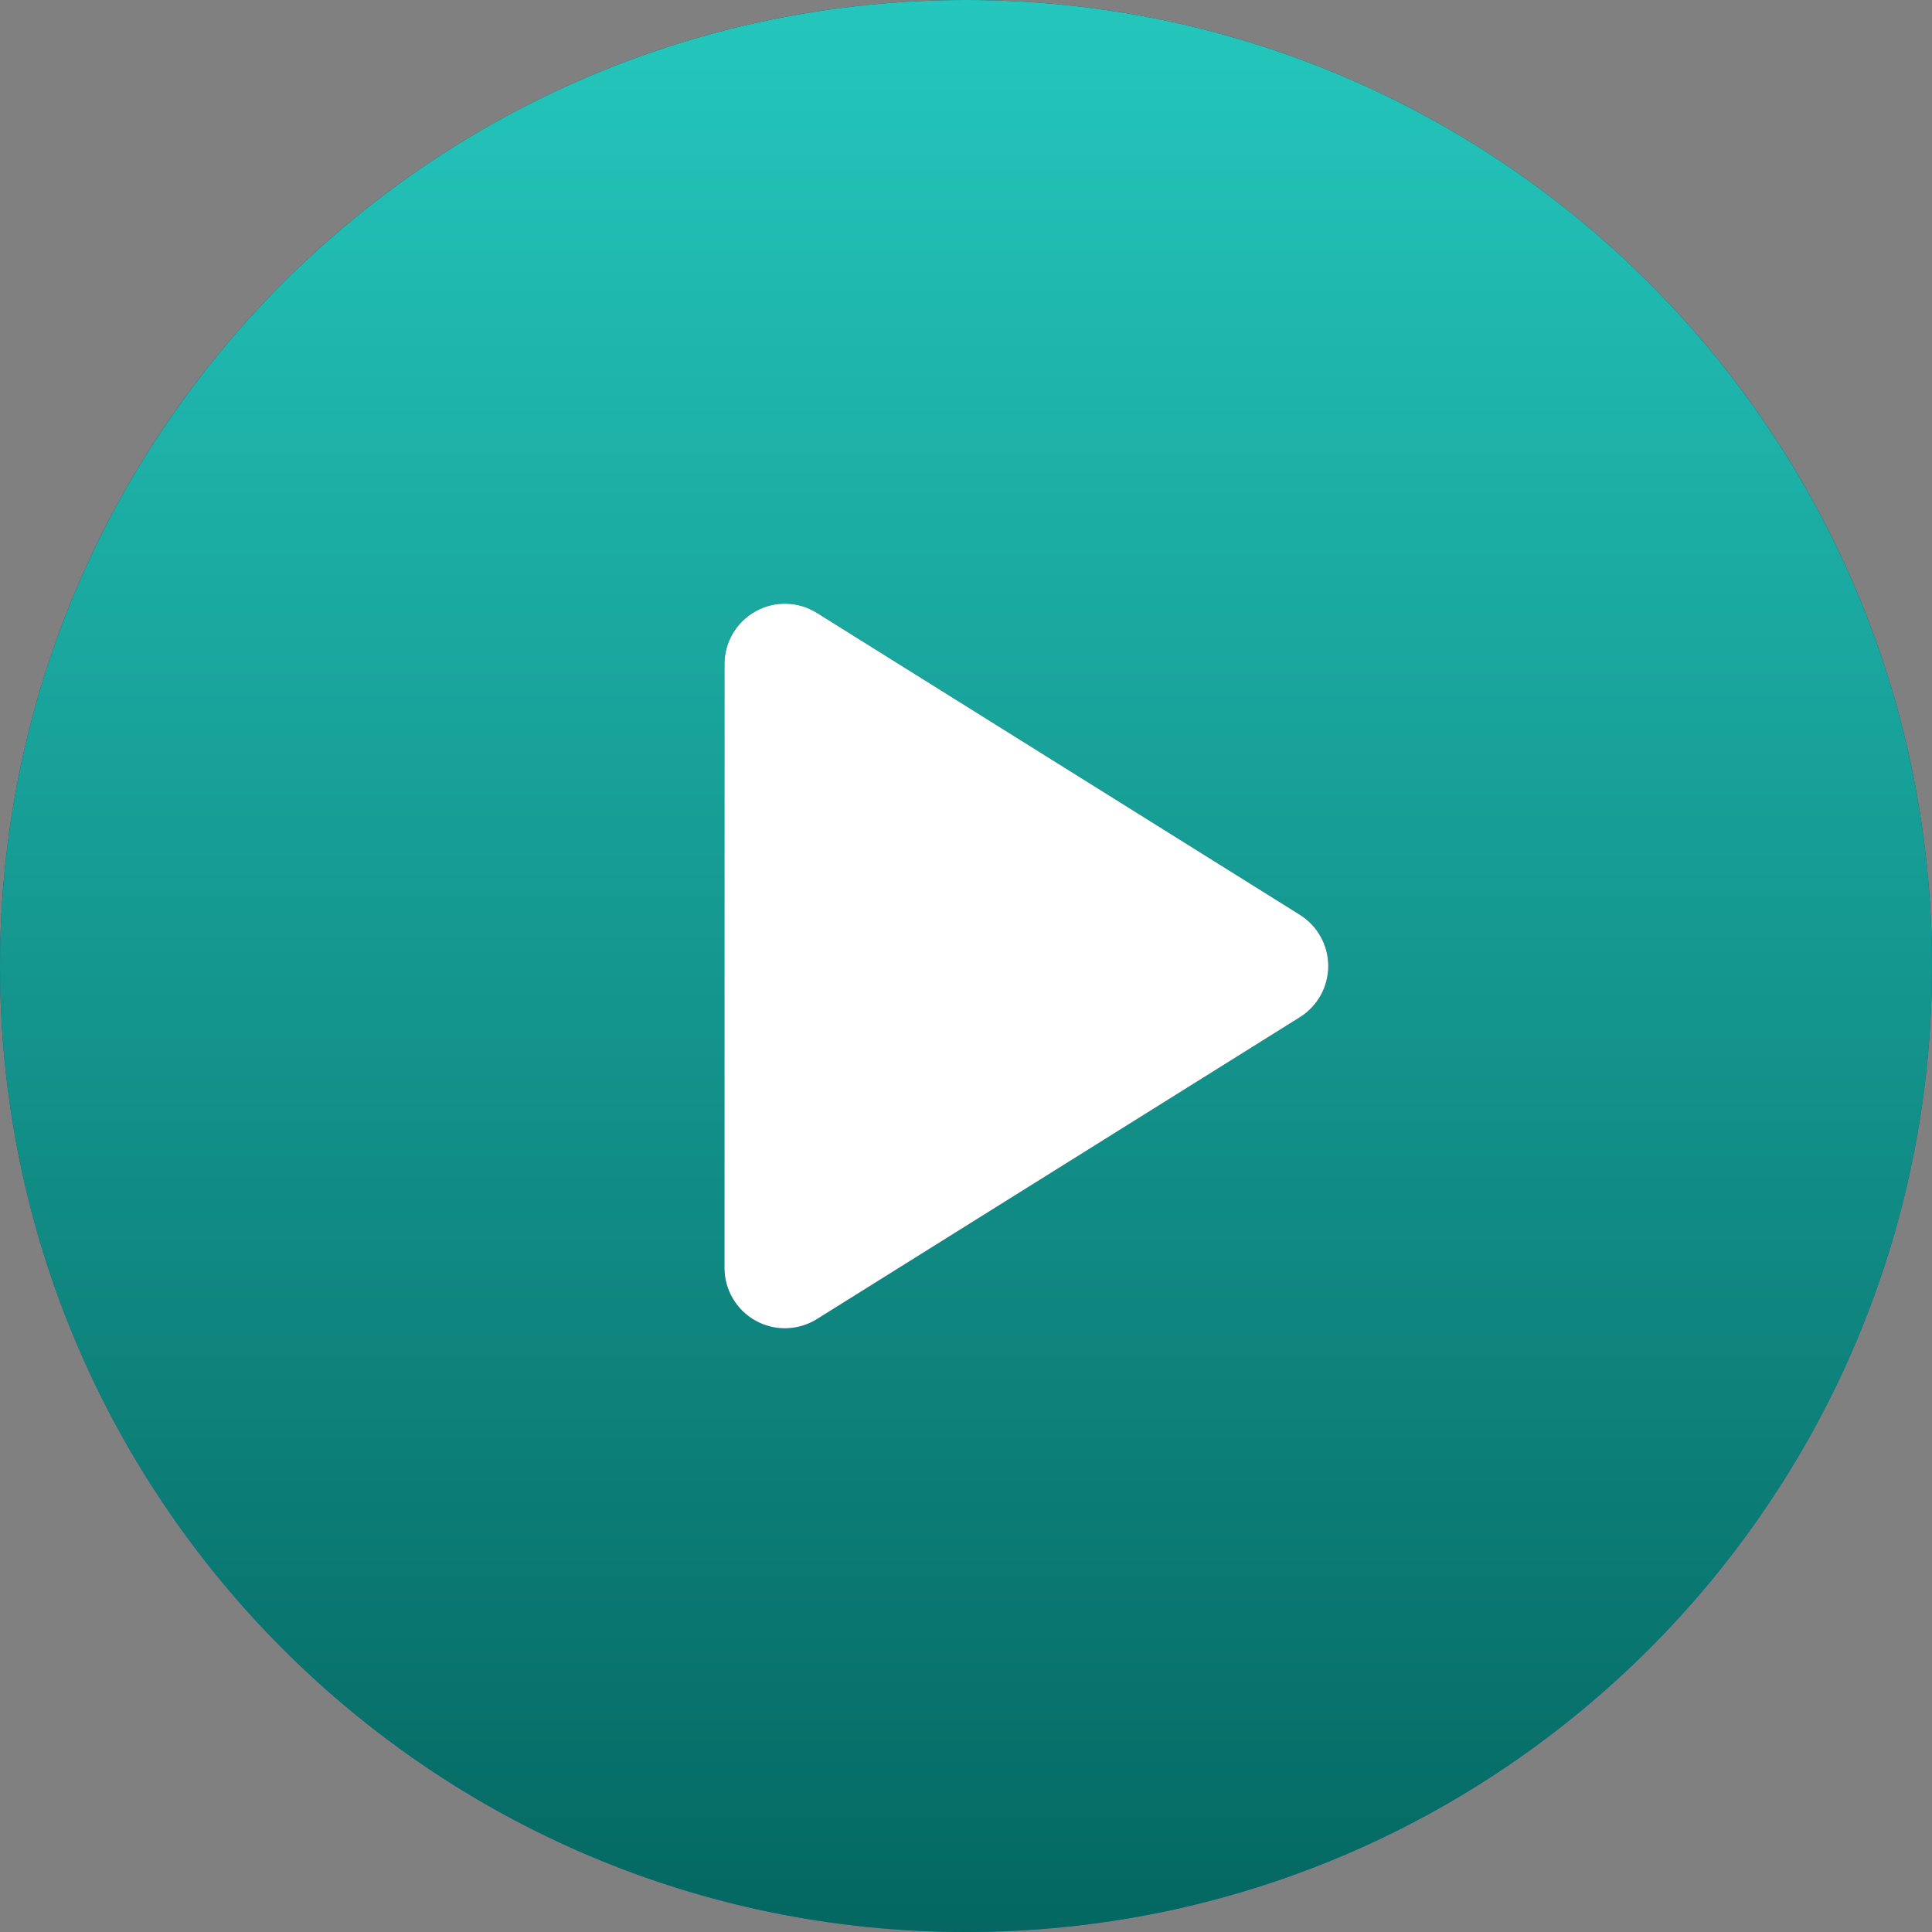
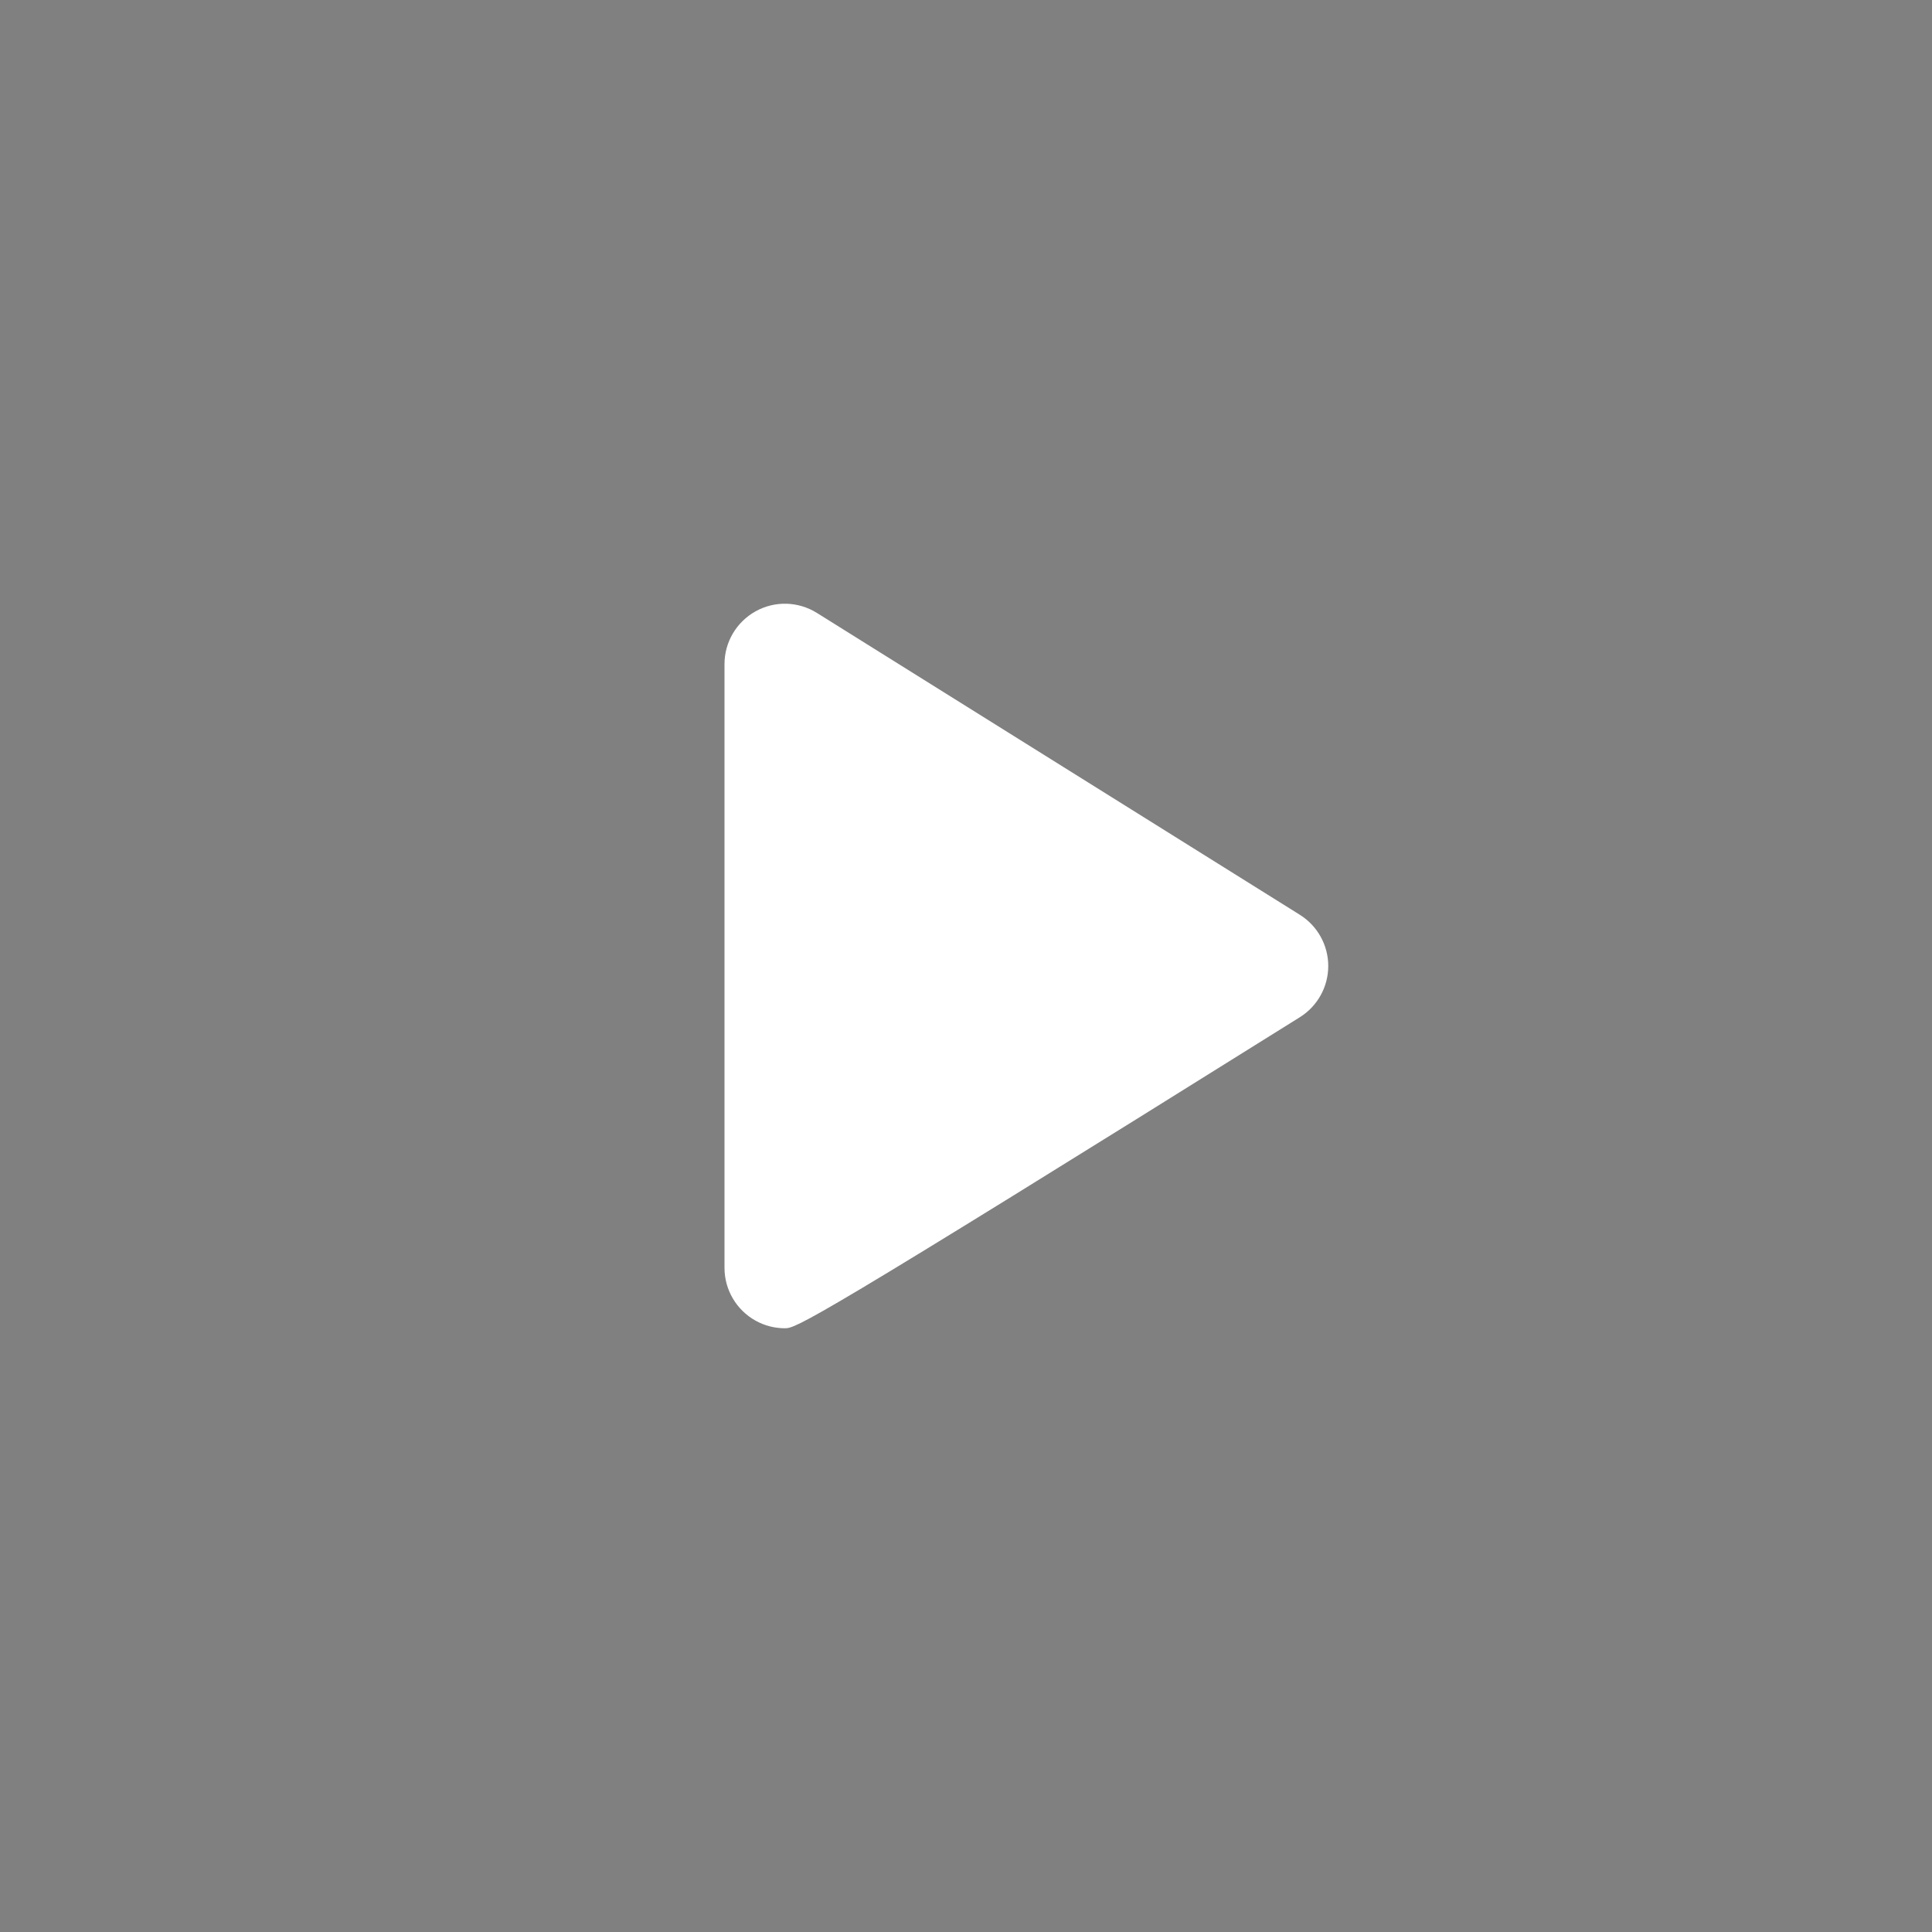
<svg xmlns="http://www.w3.org/2000/svg" width="58" height="58" viewBox="0 0 58 58" fill="none">
  <rect x="0" y="0" width="58" height="58" fill="#808080" stroke="none" />
-   <path d="M29 0C12.984 0 0 12.984 0 29C0 45.016 12.984 58 29 58C45.016 58 58 45.016 58 29C58 12.984 45.016 0 29 0ZM39.023 30.537L24.523 39.6C24.23 39.783 23.896 39.875 23.562 39.875C23.26 39.875 22.958 39.8 22.684 39.648C22.108 39.328 21.75 38.722 21.75 38.062V19.938C21.75 19.278 22.108 18.672 22.684 18.352C23.26 18.031 23.964 18.051 24.523 18.4L39.023 27.463C39.553 27.795 39.875 28.375 39.875 29C39.875 29.625 39.553 30.205 39.023 30.537Z" fill="url(#paint0_linear_6439_1047)" fill-opacity="0.8" />
-   <path d="M29 0C12.984 0 0 12.984 0 29C0 45.016 12.984 58 29 58C45.016 58 58 45.016 58 29C58 12.984 45.016 0 29 0ZM39.023 30.537L24.523 39.6C24.23 39.783 23.896 39.875 23.562 39.875C23.26 39.875 22.958 39.8 22.684 39.648C22.108 39.328 21.75 38.722 21.75 38.062V19.938C21.75 19.278 22.108 18.672 22.684 18.352C23.26 18.031 23.964 18.051 24.523 18.4L39.023 27.463C39.553 27.795 39.875 28.375 39.875 29C39.875 29.625 39.553 30.205 39.023 30.537Z" fill="url(#paint1_linear_6439_1047)" />
-   <path d="M39.023 30.537L24.523 39.6C24.23 39.783 23.896 39.875 23.562 39.875C23.26 39.875 22.958 39.8 22.684 39.648C22.108 39.328 21.75 38.722 21.75 38.062V19.938C21.75 19.278 22.108 18.672 22.684 18.352C23.26 18.031 23.964 18.051 24.523 18.4L39.023 27.463C39.553 27.795 39.875 28.375 39.875 29C39.875 29.625 39.553 30.205 39.023 30.537Z" fill="url(#paint2_linear_6439_1047)" fill-opacity="0.8" />
-   <path d="M39.023 30.537L24.523 39.6C24.23 39.783 23.896 39.875 23.562 39.875C23.26 39.875 22.958 39.8 22.684 39.648C22.108 39.328 21.75 38.722 21.75 38.062V19.938C21.75 19.278 22.108 18.672 22.684 18.352C23.26 18.031 23.964 18.051 24.523 18.4L39.023 27.463C39.553 27.795 39.875 28.375 39.875 29C39.875 29.625 39.553 30.205 39.023 30.537Z" fill="white" />
+   <path d="M39.023 30.537C24.23 39.783 23.896 39.875 23.562 39.875C23.26 39.875 22.958 39.8 22.684 39.648C22.108 39.328 21.75 38.722 21.75 38.062V19.938C21.75 19.278 22.108 18.672 22.684 18.352C23.26 18.031 23.964 18.051 24.523 18.4L39.023 27.463C39.553 27.795 39.875 28.375 39.875 29C39.875 29.625 39.553 30.205 39.023 30.537Z" fill="white" />
  <defs>
    <linearGradient id="paint0_linear_6439_1047" x1="29" y1="7.992" x2="29" y2="62.51" gradientUnits="userSpaceOnUse">
      <stop stop-color="#102231" />
      <stop offset="1" stop-color="#0E67E6" />
    </linearGradient>
    <linearGradient id="paint1_linear_6439_1047" x1="29" y1="0" x2="29" y2="58" gradientUnits="userSpaceOnUse">
      <stop stop-color="#24C7BD" />
      <stop offset="1" stop-color="#046761" />
    </linearGradient>
    <linearGradient id="paint2_linear_6439_1047" x1="29" y1="7.992" x2="29" y2="62.51" gradientUnits="userSpaceOnUse">
      <stop stop-color="#102231" />
      <stop offset="1" stop-color="#0E67E6" />
    </linearGradient>
  </defs>
</svg>